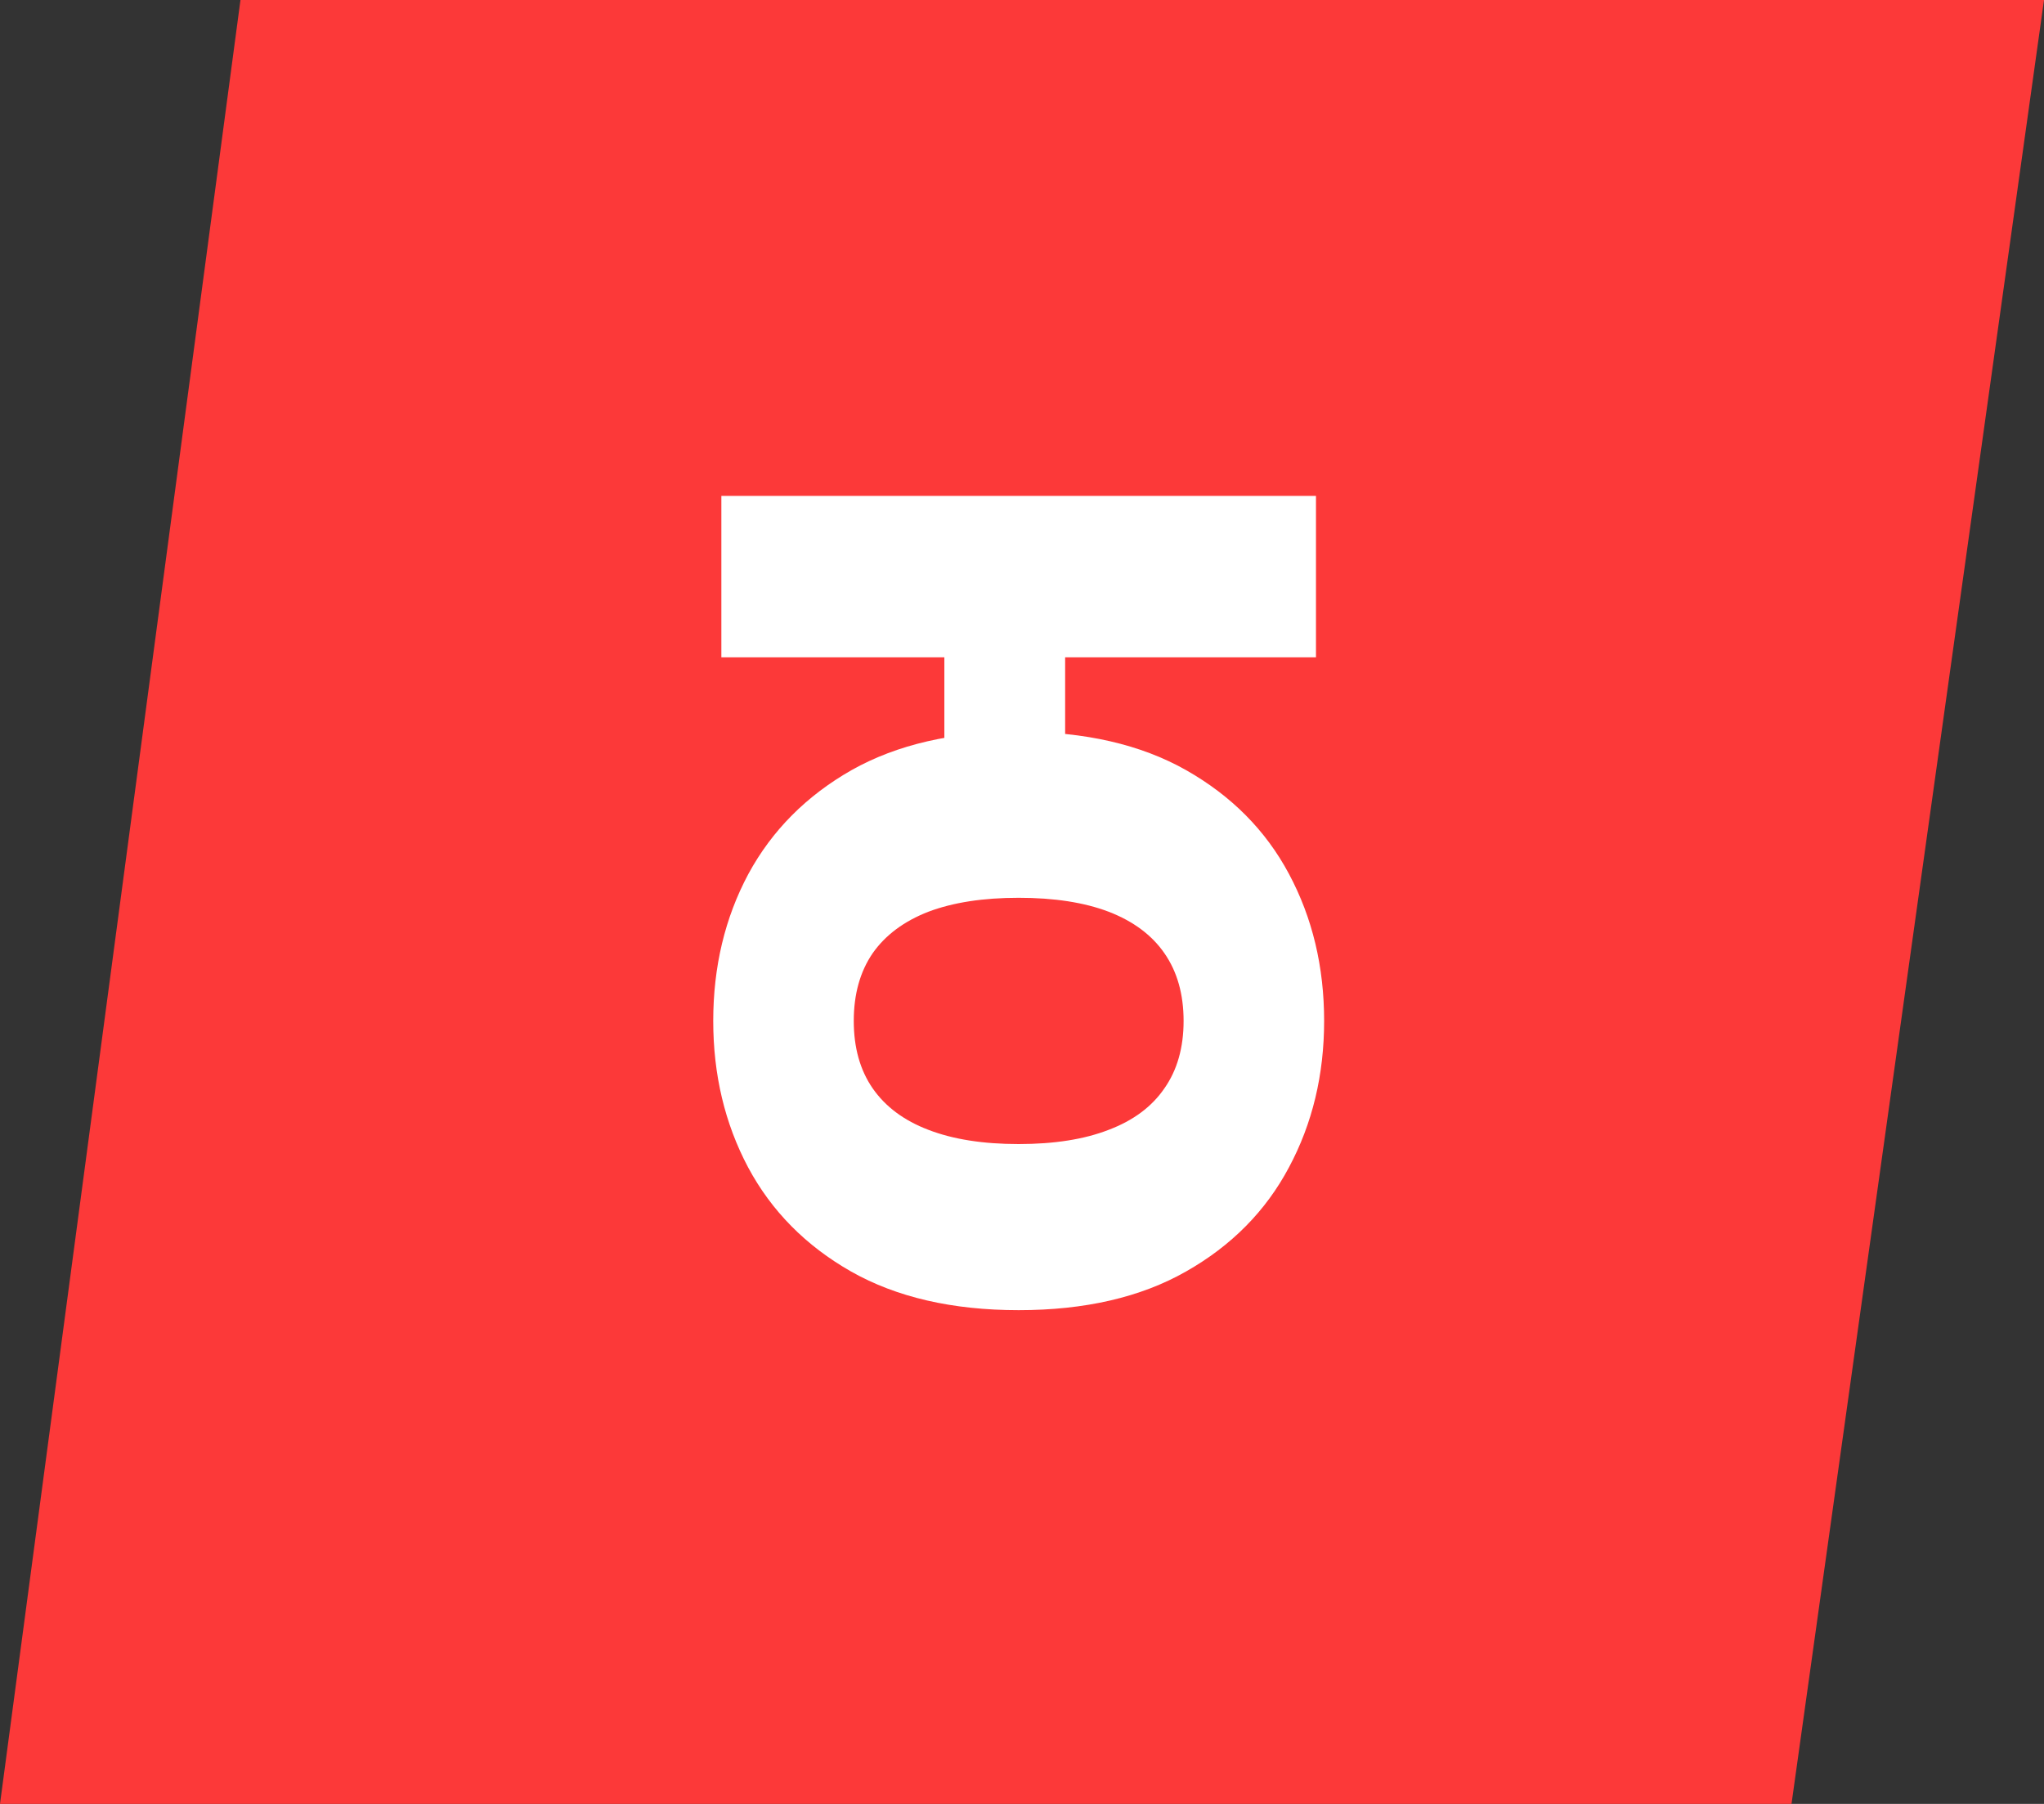
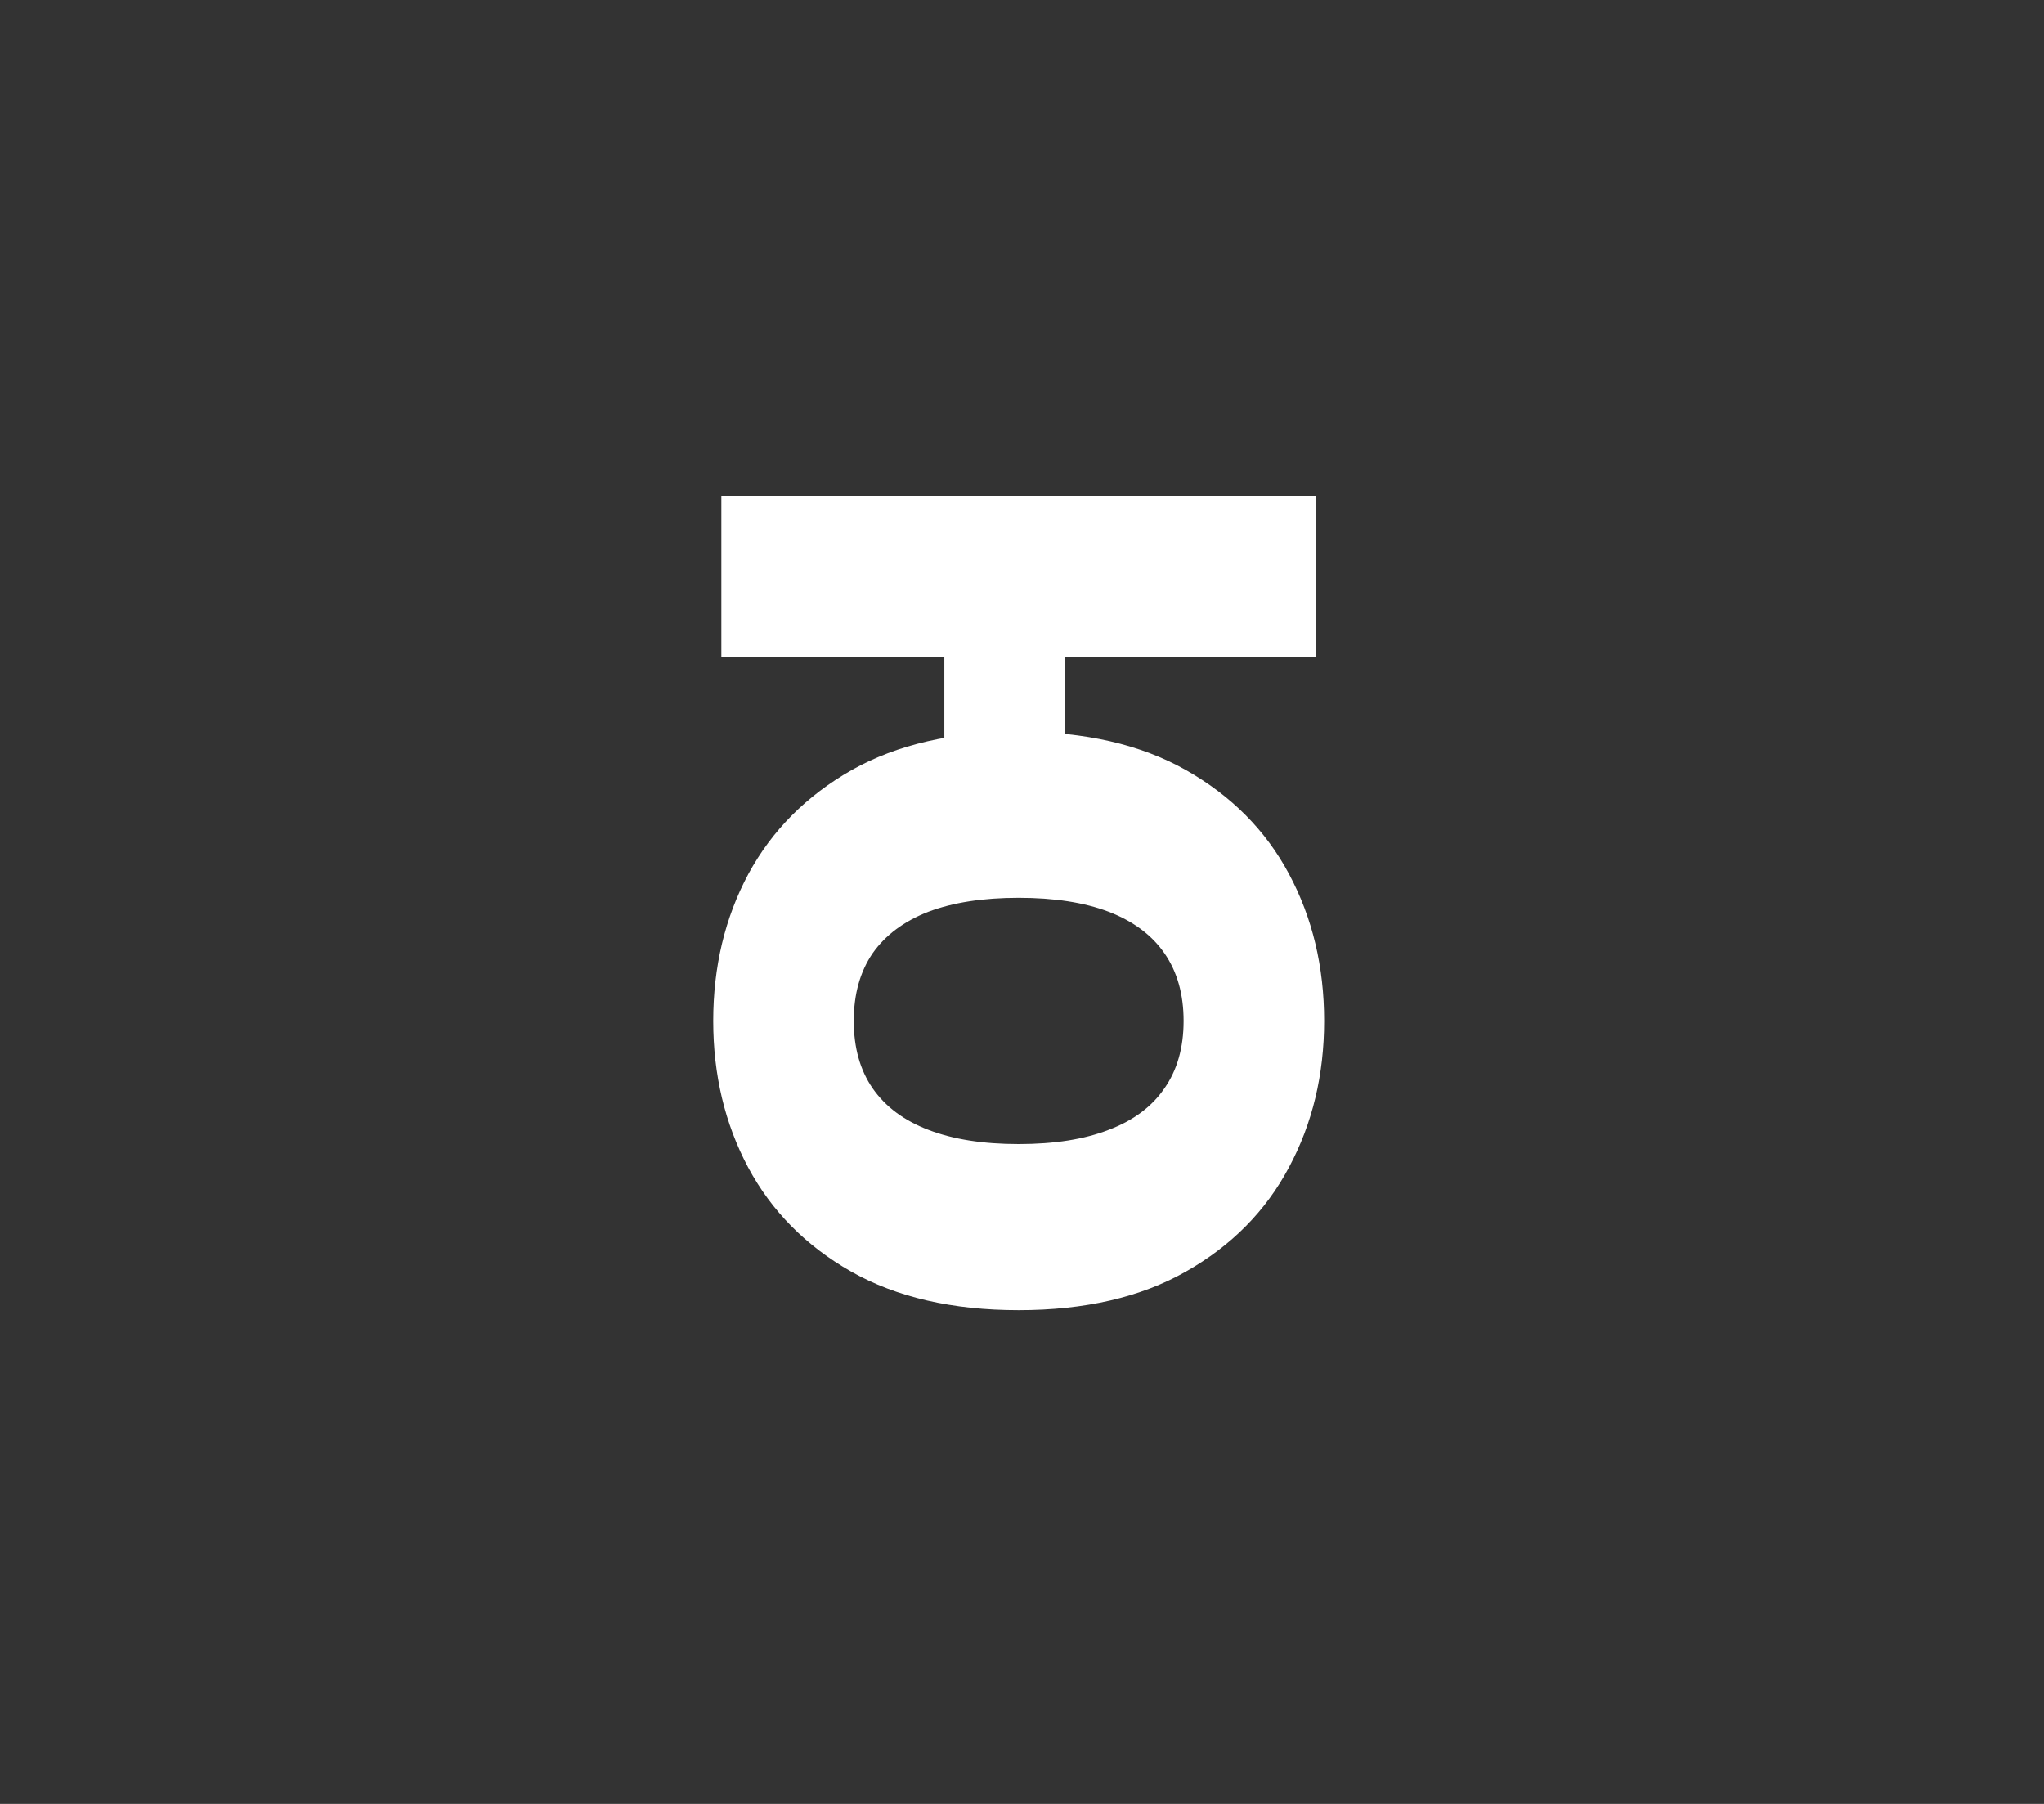
<svg xmlns="http://www.w3.org/2000/svg" width="85" height="75" viewBox="0 0 85 75" fill="none">
  <rect x="0" y="0" width="85" height="75" fill="#333333" stroke="none" />
-   <path d="M85 0L74.5 75L-3.27835e-06 75L10 -3.27835e-06L85 0Z" fill="#FC3939" />
  <path d="M54.725 27.33L29.998 27.33L29.998 20.617L54.725 20.617V27.33ZM44.294 32.594H39.271L39.271 24.481L44.294 24.481V32.594ZM42.362 54.472C39.609 54.472 37.287 53.937 35.395 52.867C33.512 51.796 32.083 50.351 31.109 48.532C30.143 46.713 29.66 44.684 29.66 42.447C29.66 40.193 30.147 38.157 31.121 36.337C32.103 34.526 33.536 33.086 35.419 32.015C37.311 30.952 39.625 30.421 42.362 30.421C45.115 30.421 47.433 30.952 49.316 32.015C51.208 33.086 52.637 34.526 53.603 36.337C54.577 38.157 55.064 40.193 55.064 42.447C55.064 44.684 54.577 46.713 53.603 48.532C52.637 50.351 51.208 51.796 49.316 52.867C47.433 53.937 45.115 54.472 42.362 54.472ZM42.362 47.566C43.843 47.566 45.091 47.369 46.105 46.974C47.127 46.588 47.9 46.013 48.423 45.248C48.954 44.491 49.22 43.557 49.22 42.447C49.22 41.336 48.954 40.398 48.423 39.633C47.9 38.877 47.127 38.301 46.105 37.907C45.091 37.521 43.843 37.327 42.362 37.327C40.881 37.327 39.629 37.521 38.607 37.907C37.593 38.301 36.82 38.877 36.289 39.633C35.766 40.398 35.504 41.336 35.504 42.447C35.504 43.557 35.766 44.491 36.289 45.248C36.82 46.013 37.593 46.588 38.607 46.974C39.629 47.369 40.881 47.566 42.362 47.566Z" fill="white" />
</svg>